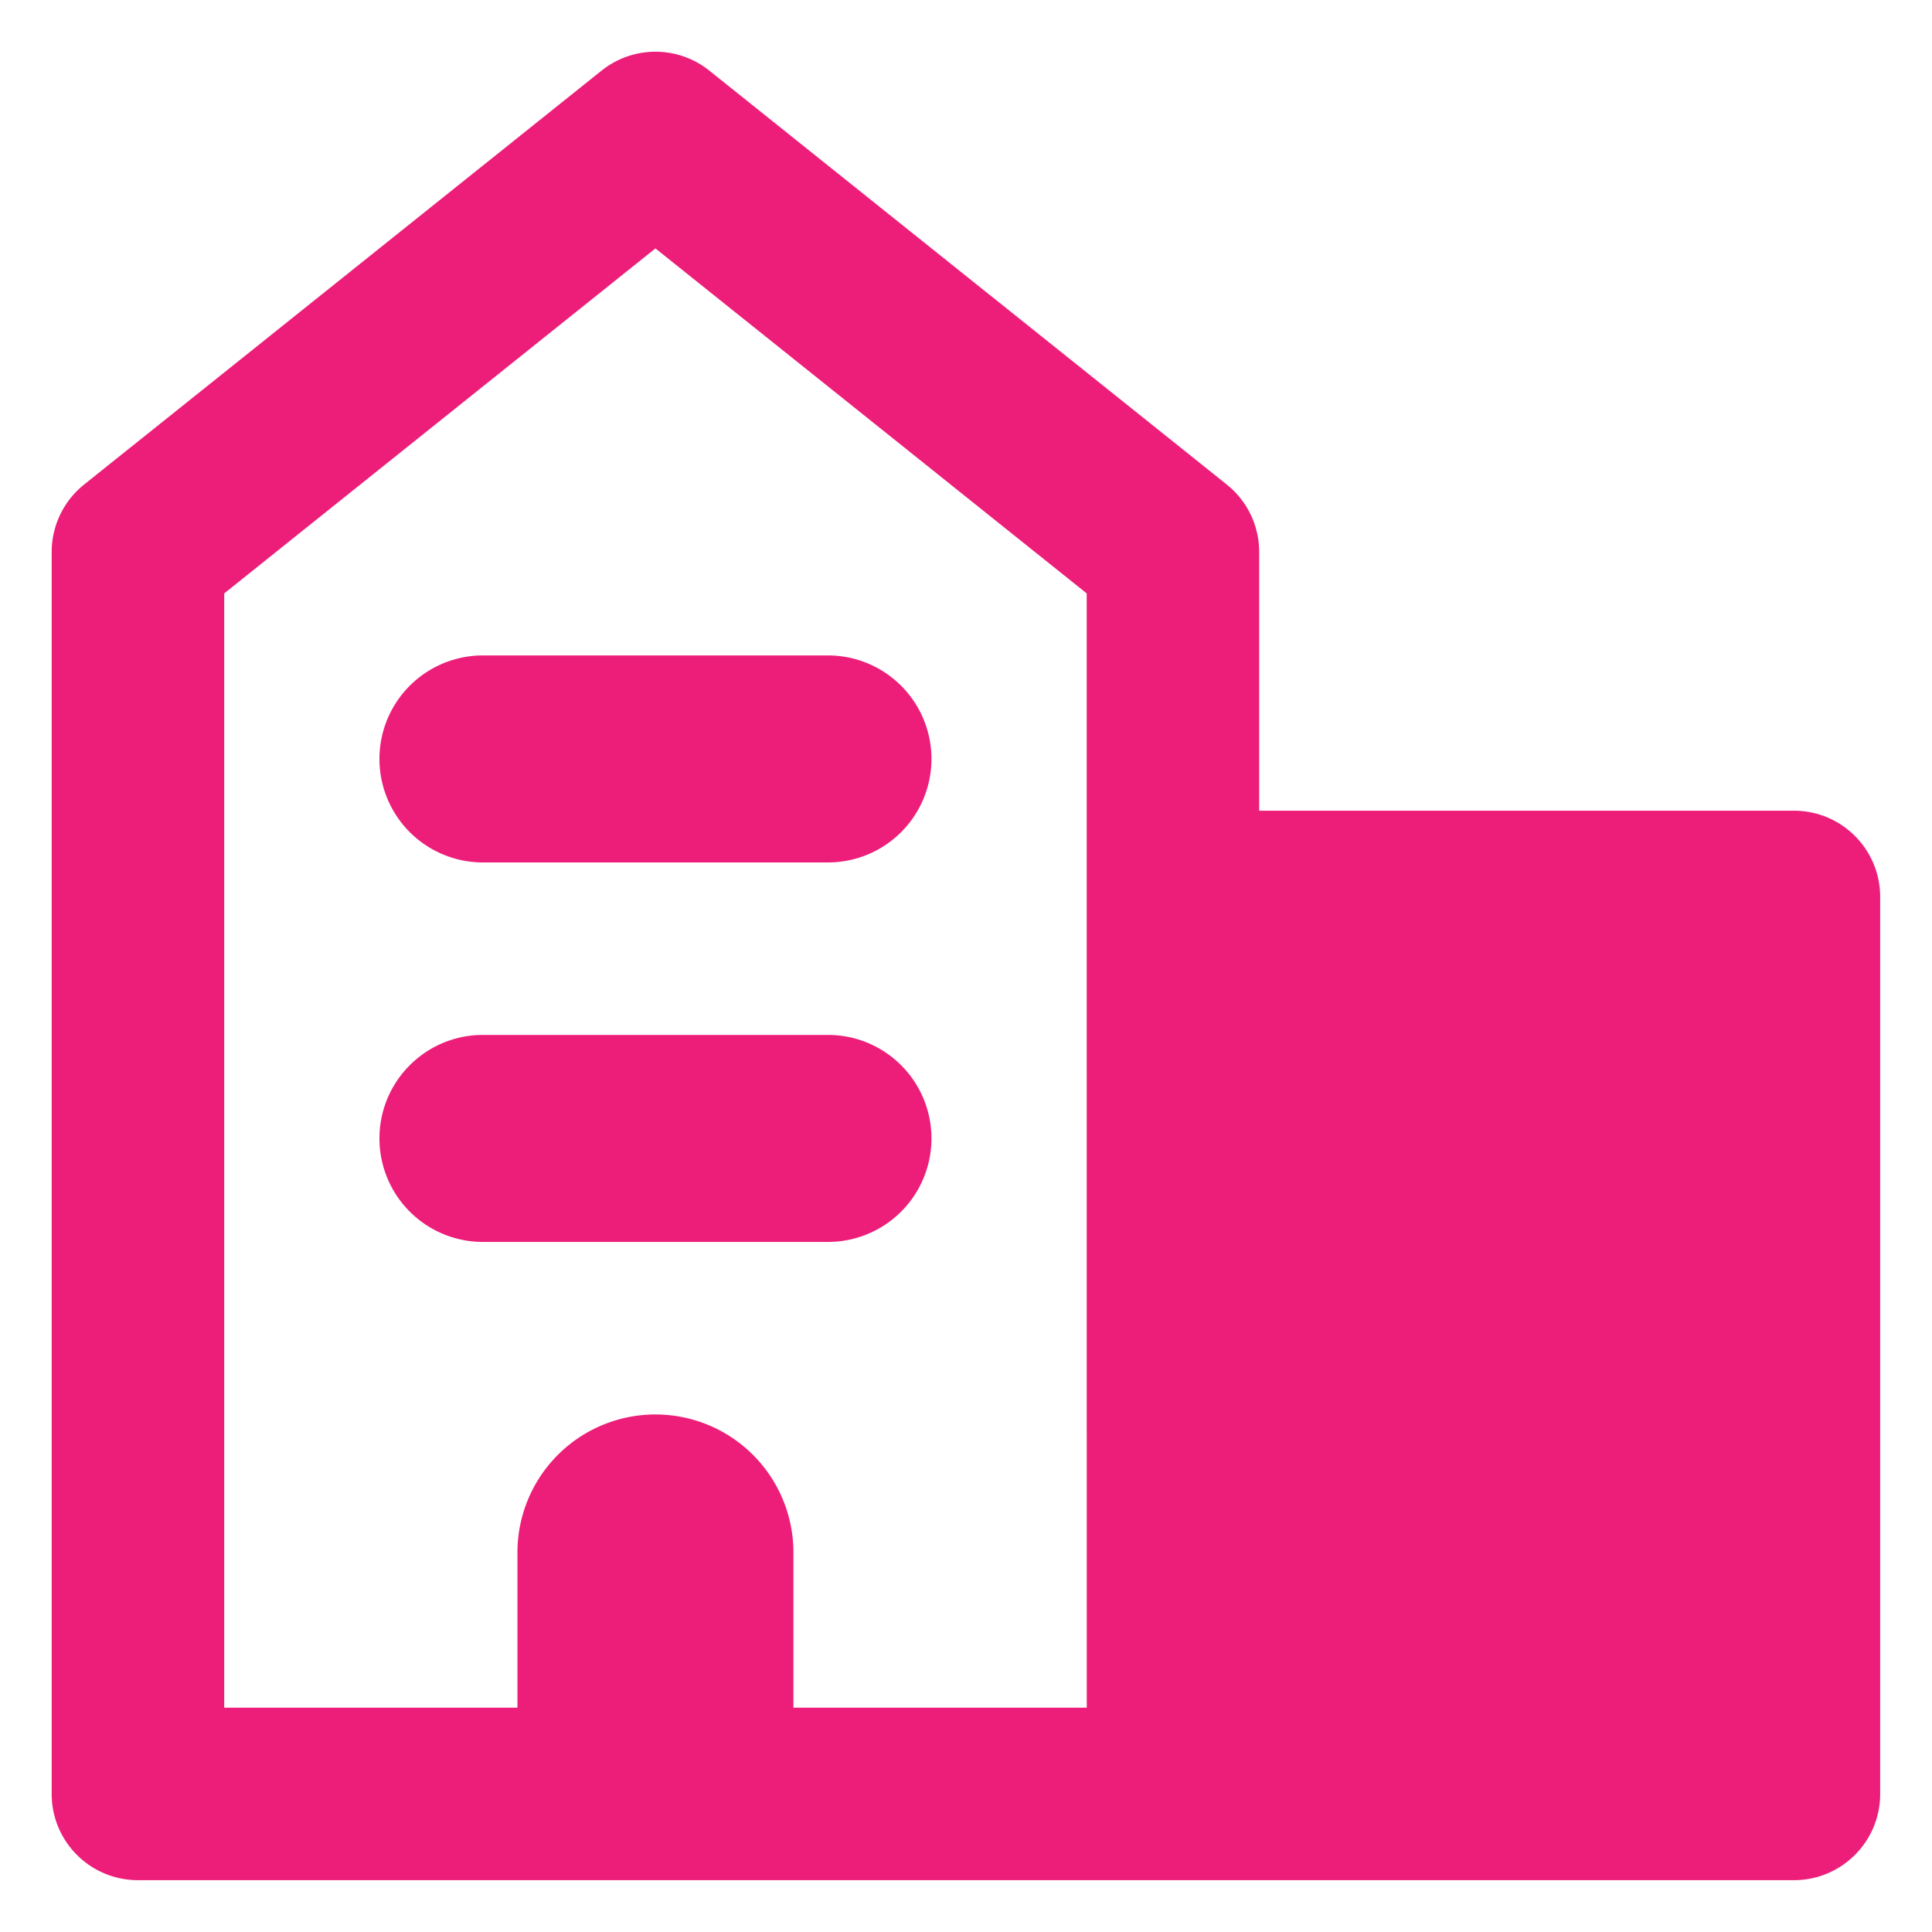
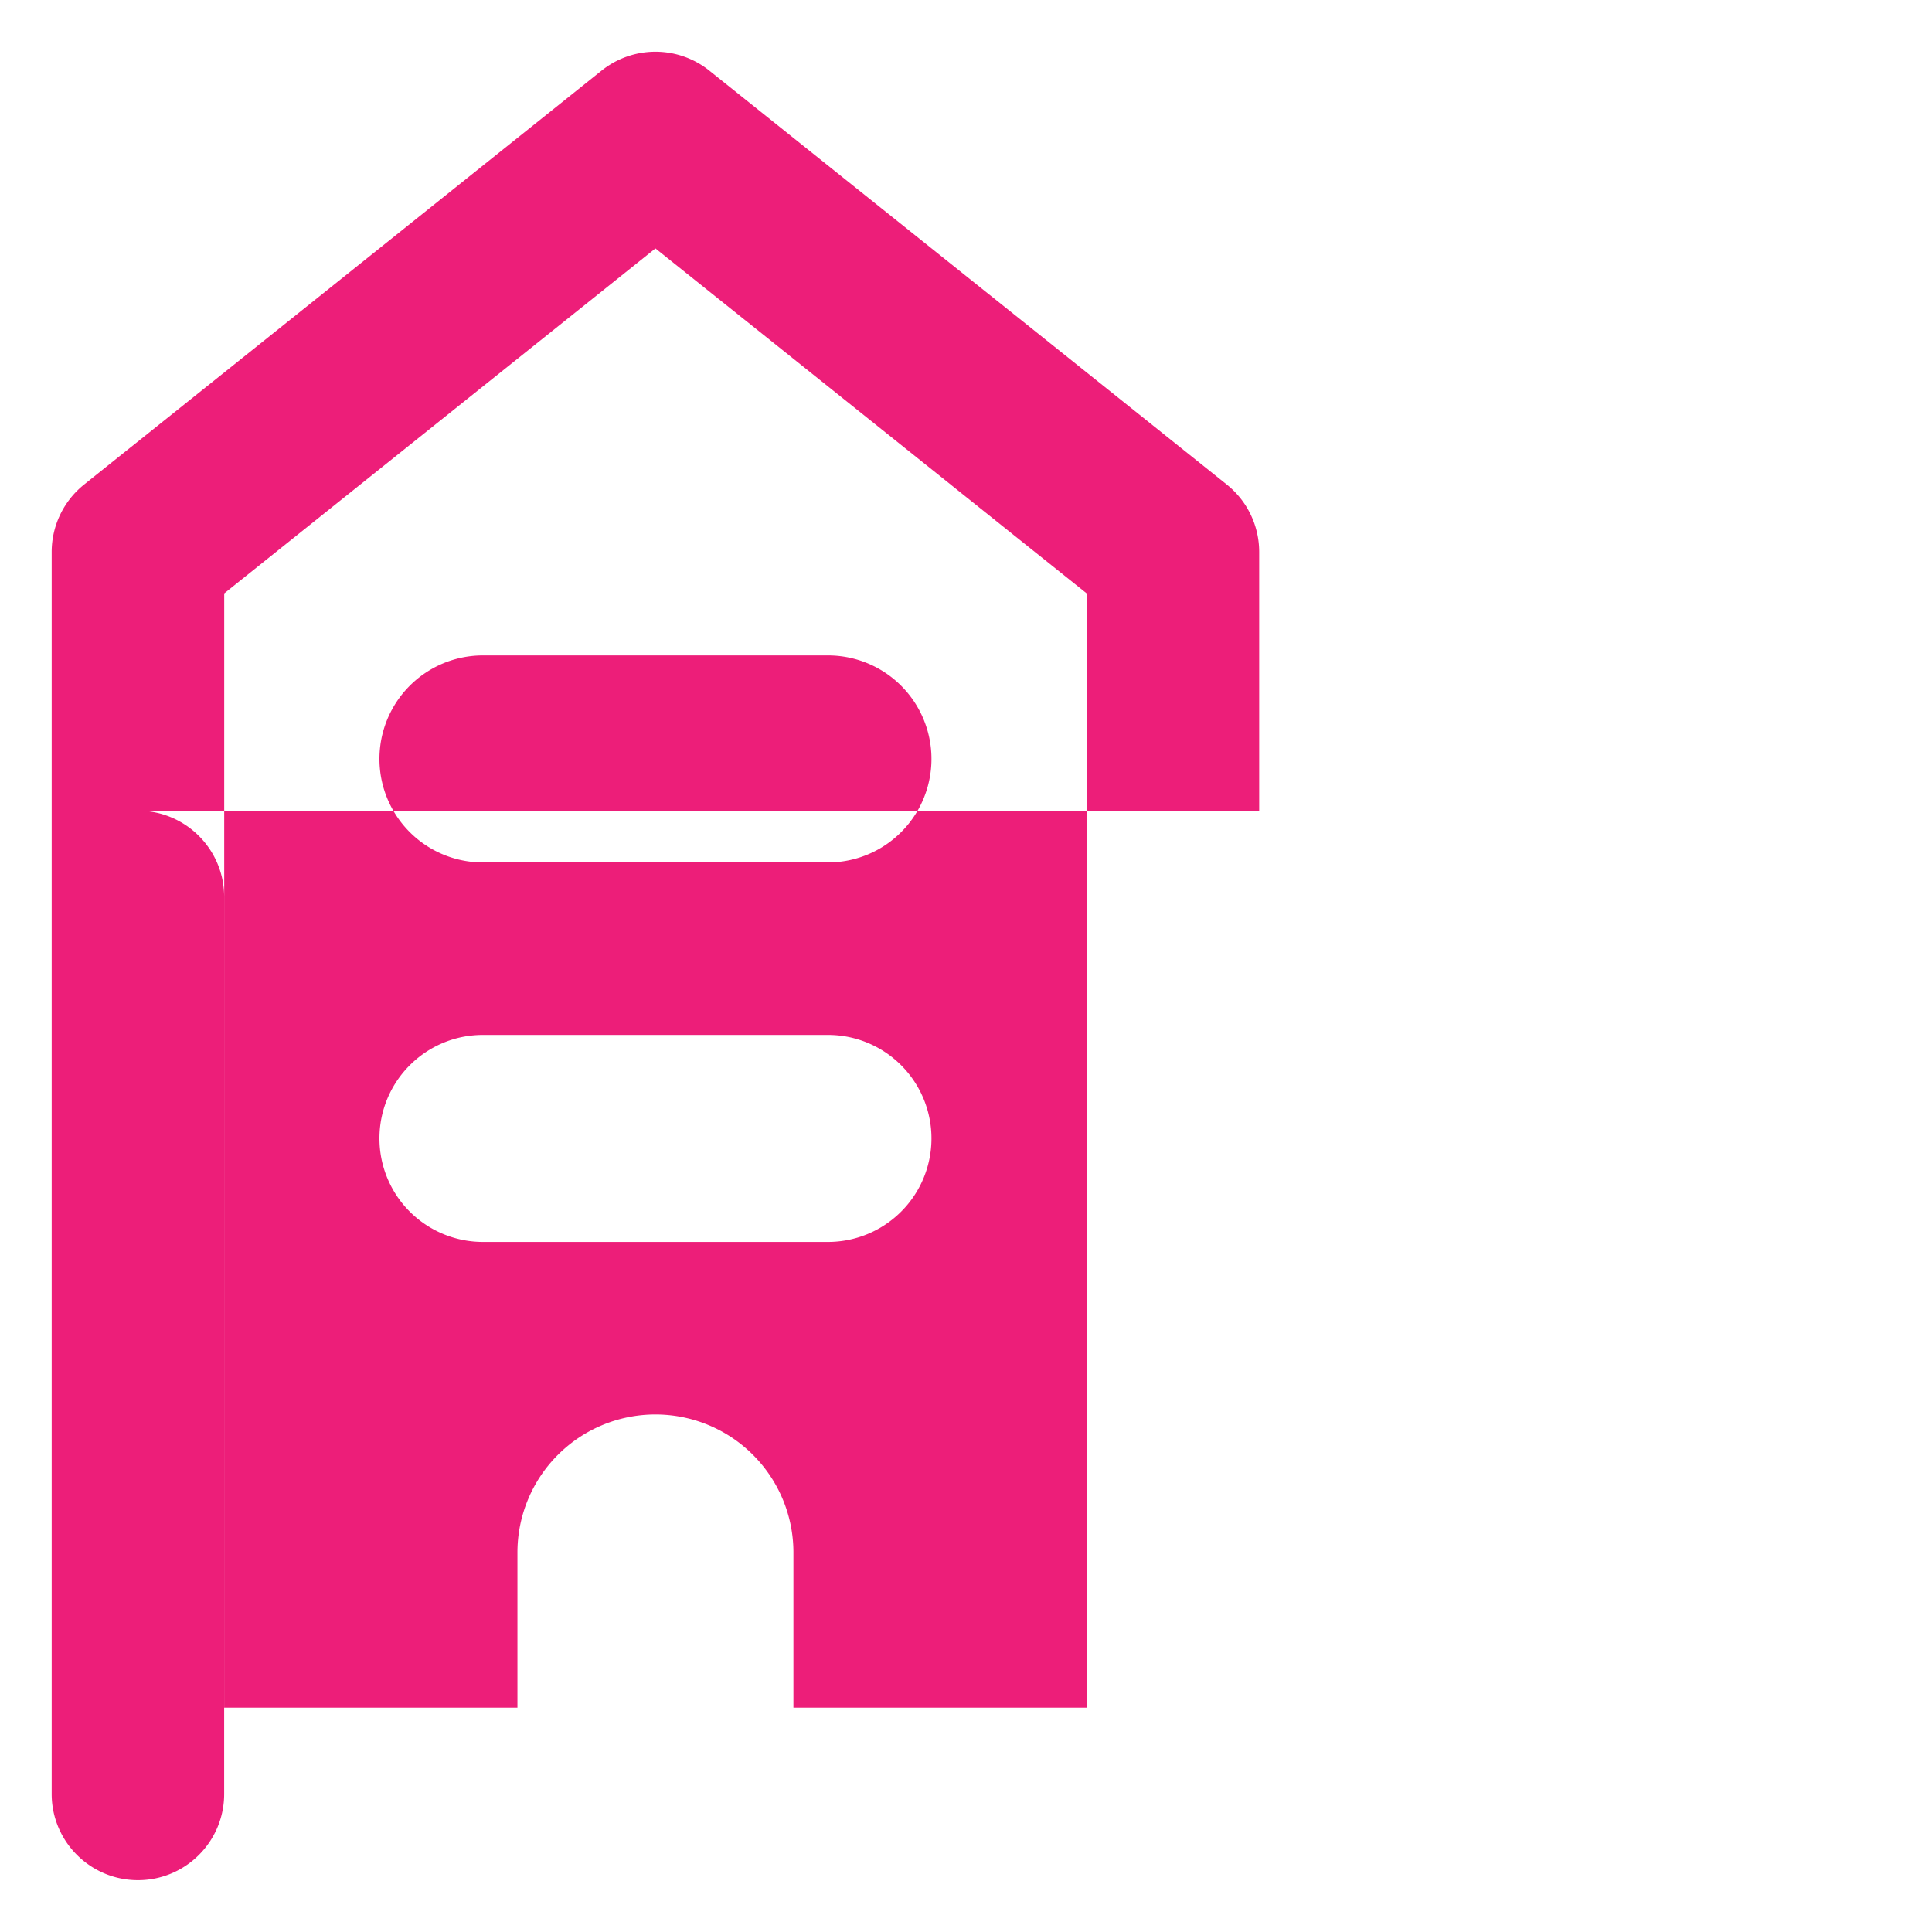
<svg xmlns="http://www.w3.org/2000/svg" width="40" height="40" fill="none">
-   <path fill="#ED1E79" fill-rule="evenodd" d="M14.686 1.462a1.786 1.786 0 0 0-2.231 0L1.74 10.033c-.423.339-.67.852-.67 1.395v25.714c0 .986.8 1.785 1.786 1.785h34.286c.986 0 1.785-.799 1.785-1.785V18.57c0-.986-.799-1.785-1.785-1.785H26.07v-5.357c0-.543-.246-1.056-.67-1.395zm7.813 17.108v-6.284L13.57 5.143l-8.928 7.143v23.07h6.071v-3.214a2.857 2.857 0 1 1 5.714 0v3.214H22.5zm-14.643 5c0-1.183.96-2.143 2.143-2.143h7.143a2.143 2.143 0 1 1 0 4.286H9.999a2.143 2.143 0 0 1-2.143-2.143m2.143-10a2.143 2.143 0 0 0 0 4.286h7.143a2.143 2.143 0 1 0 0-4.286z" clip-rule="evenodd" />
+   <path fill="#ED1E79" fill-rule="evenodd" d="M14.686 1.462a1.786 1.786 0 0 0-2.231 0L1.74 10.033c-.423.339-.67.852-.67 1.395v25.714c0 .986.8 1.785 1.786 1.785c.986 0 1.785-.799 1.785-1.785V18.57c0-.986-.799-1.785-1.785-1.785H26.07v-5.357c0-.543-.246-1.056-.67-1.395zm7.813 17.108v-6.284L13.57 5.143l-8.928 7.143v23.07h6.071v-3.214a2.857 2.857 0 1 1 5.714 0v3.214H22.5zm-14.643 5c0-1.183.96-2.143 2.143-2.143h7.143a2.143 2.143 0 1 1 0 4.286H9.999a2.143 2.143 0 0 1-2.143-2.143m2.143-10a2.143 2.143 0 0 0 0 4.286h7.143a2.143 2.143 0 1 0 0-4.286z" clip-rule="evenodd" />
</svg>